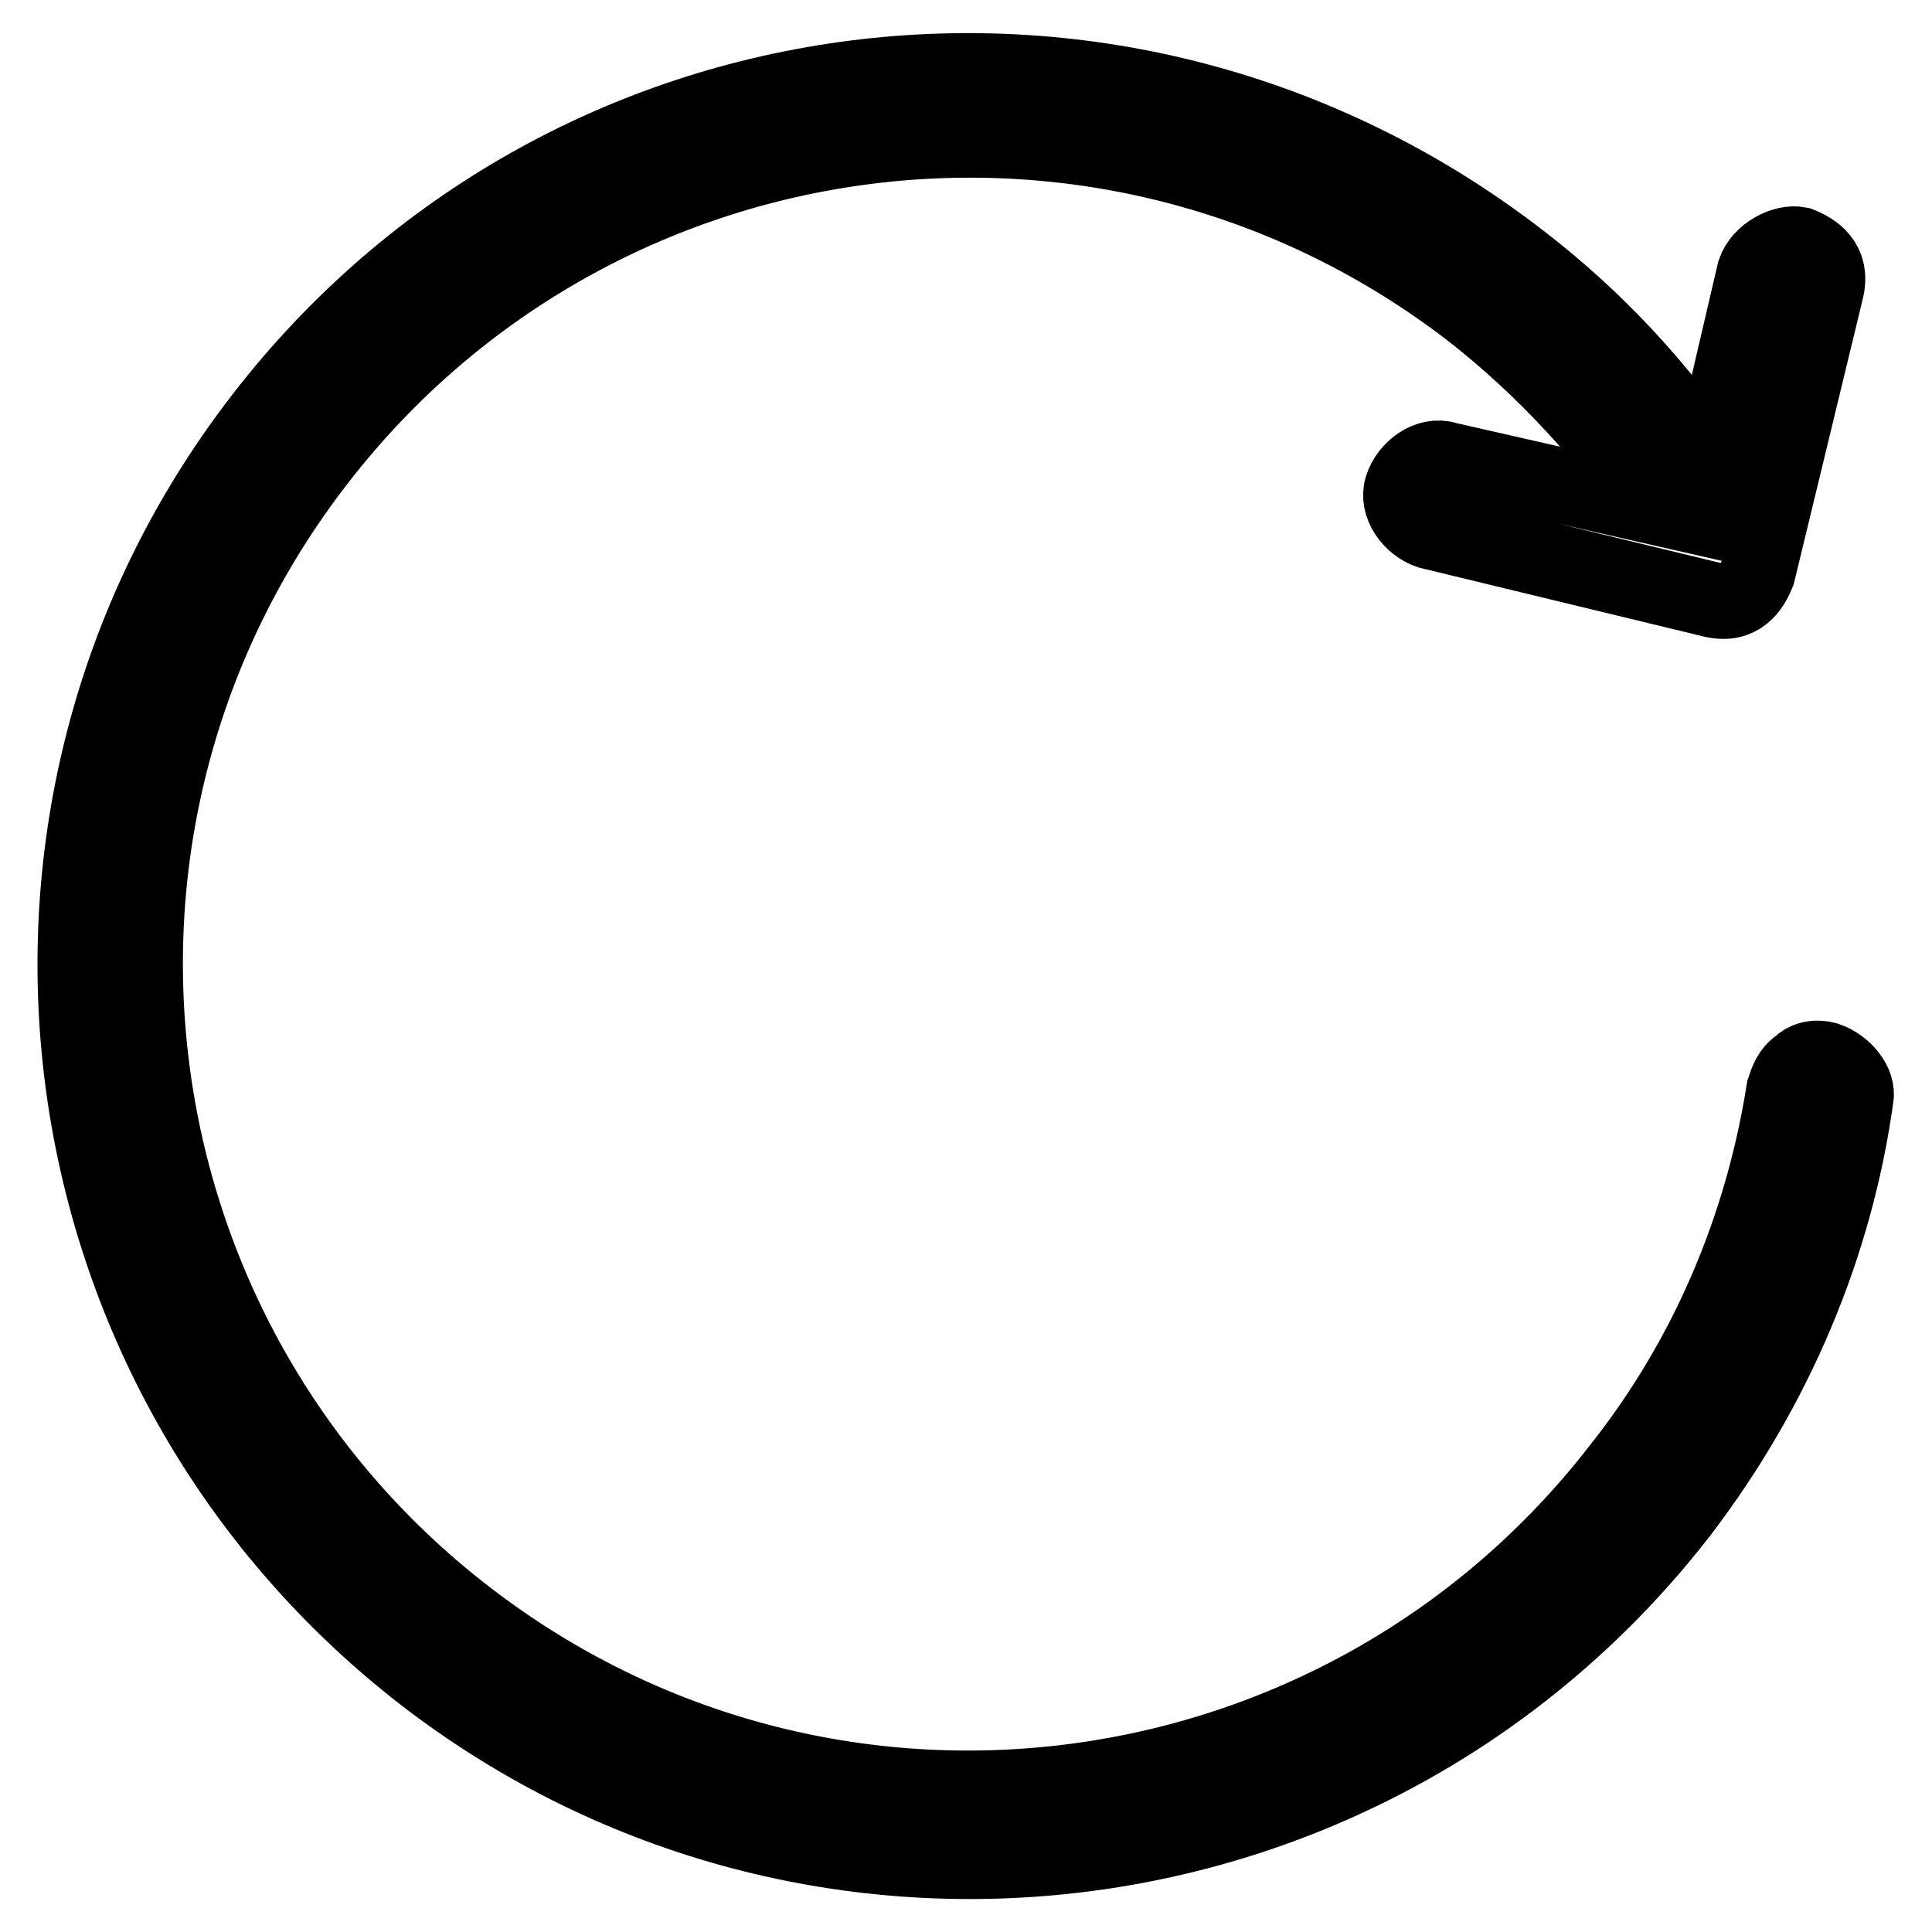
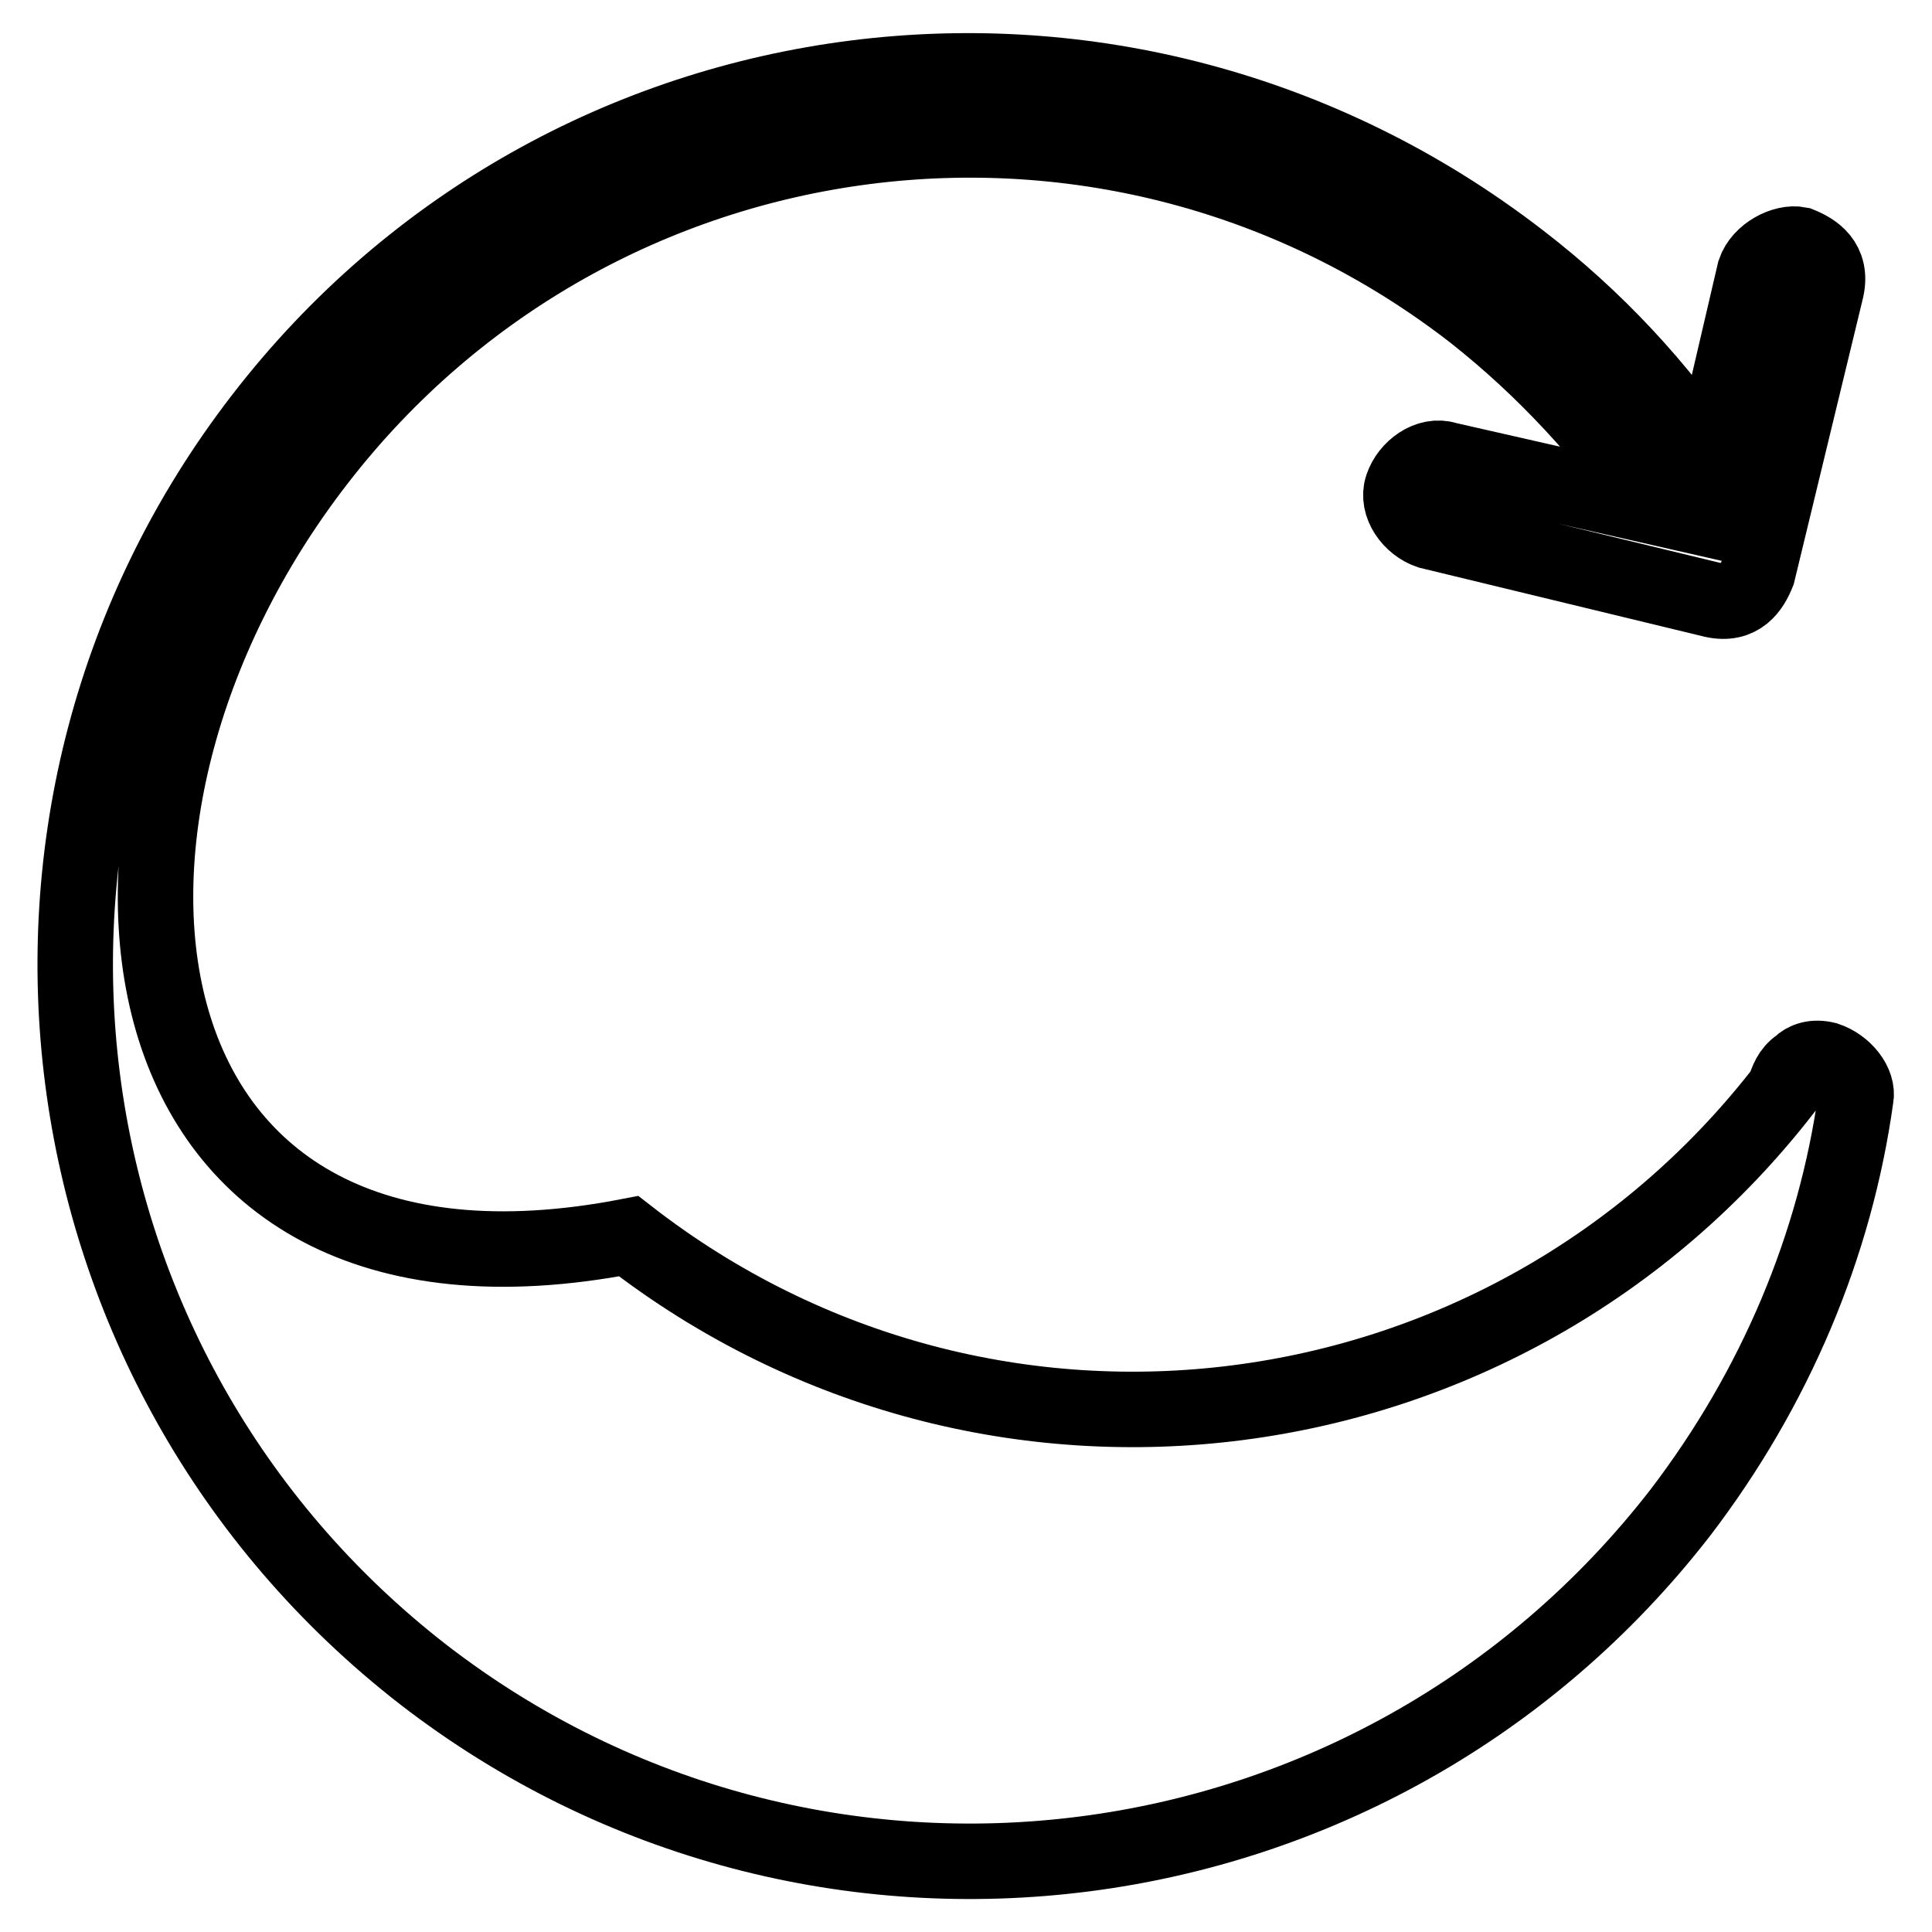
<svg xmlns="http://www.w3.org/2000/svg" version="1.1" x="0px" y="0px" viewBox="0 0 256 256" enable-background="new 0 0 256 256" xml:space="preserve">
  <g>
-     <path stroke-width="10" fill-opacity="0" stroke="#000000" d="M242,140.4L242,140.4c-1.6-0.4-2.8,0-3.6,0.8c-1.2,0.8-1.6,2-2,3.2c-2.8,17.8-9.9,35.2-21.8,50.2 c-36.8,47.5-105.2,56.6-153.1,19.4C14.1,177.2,5,108.8,42.2,60.9C79,13.4,147.4,4.3,195.3,41.5c9.5,7.5,17.4,16.2,24.1,25.7 l-27.7-6.3c-2.4-0.8-5.1,1.2-5.9,3.6l0,0c-0.8,2.4,1.2,5.1,3.6,5.9l37.6,9.1c3.6,0.8,5.1-1.6,5.9-3.6l0,0l9.1-37.6 c0.8-3.6-1.6-5.1-3.6-5.9c-2-0.4-5.1,1.2-5.9,3.6l-5.9,25.3c-6.7-9.9-15-19-25.3-26.9C149-5.9,74.7,3.5,34.7,55.4 c-40,51.8-30.5,126.2,21.4,166.5c51.8,40,126.2,30.5,166.5-21.4c12.7-16.6,20.6-35.6,23.3-55C246.3,143.6,244.4,141.2,242,140.4 L242,140.4z" />
+     <path stroke-width="10" fill-opacity="0" stroke="#000000" d="M242,140.4L242,140.4c-1.6-0.4-2.8,0-3.6,0.8c-1.2,0.8-1.6,2-2,3.2c-36.8,47.5-105.2,56.6-153.1,19.4C14.1,177.2,5,108.8,42.2,60.9C79,13.4,147.4,4.3,195.3,41.5c9.5,7.5,17.4,16.2,24.1,25.7 l-27.7-6.3c-2.4-0.8-5.1,1.2-5.9,3.6l0,0c-0.8,2.4,1.2,5.1,3.6,5.9l37.6,9.1c3.6,0.8,5.1-1.6,5.9-3.6l0,0l9.1-37.6 c0.8-3.6-1.6-5.1-3.6-5.9c-2-0.4-5.1,1.2-5.9,3.6l-5.9,25.3c-6.7-9.9-15-19-25.3-26.9C149-5.9,74.7,3.5,34.7,55.4 c-40,51.8-30.5,126.2,21.4,166.5c51.8,40,126.2,30.5,166.5-21.4c12.7-16.6,20.6-35.6,23.3-55C246.3,143.6,244.4,141.2,242,140.4 L242,140.4z" />
  </g>
</svg>